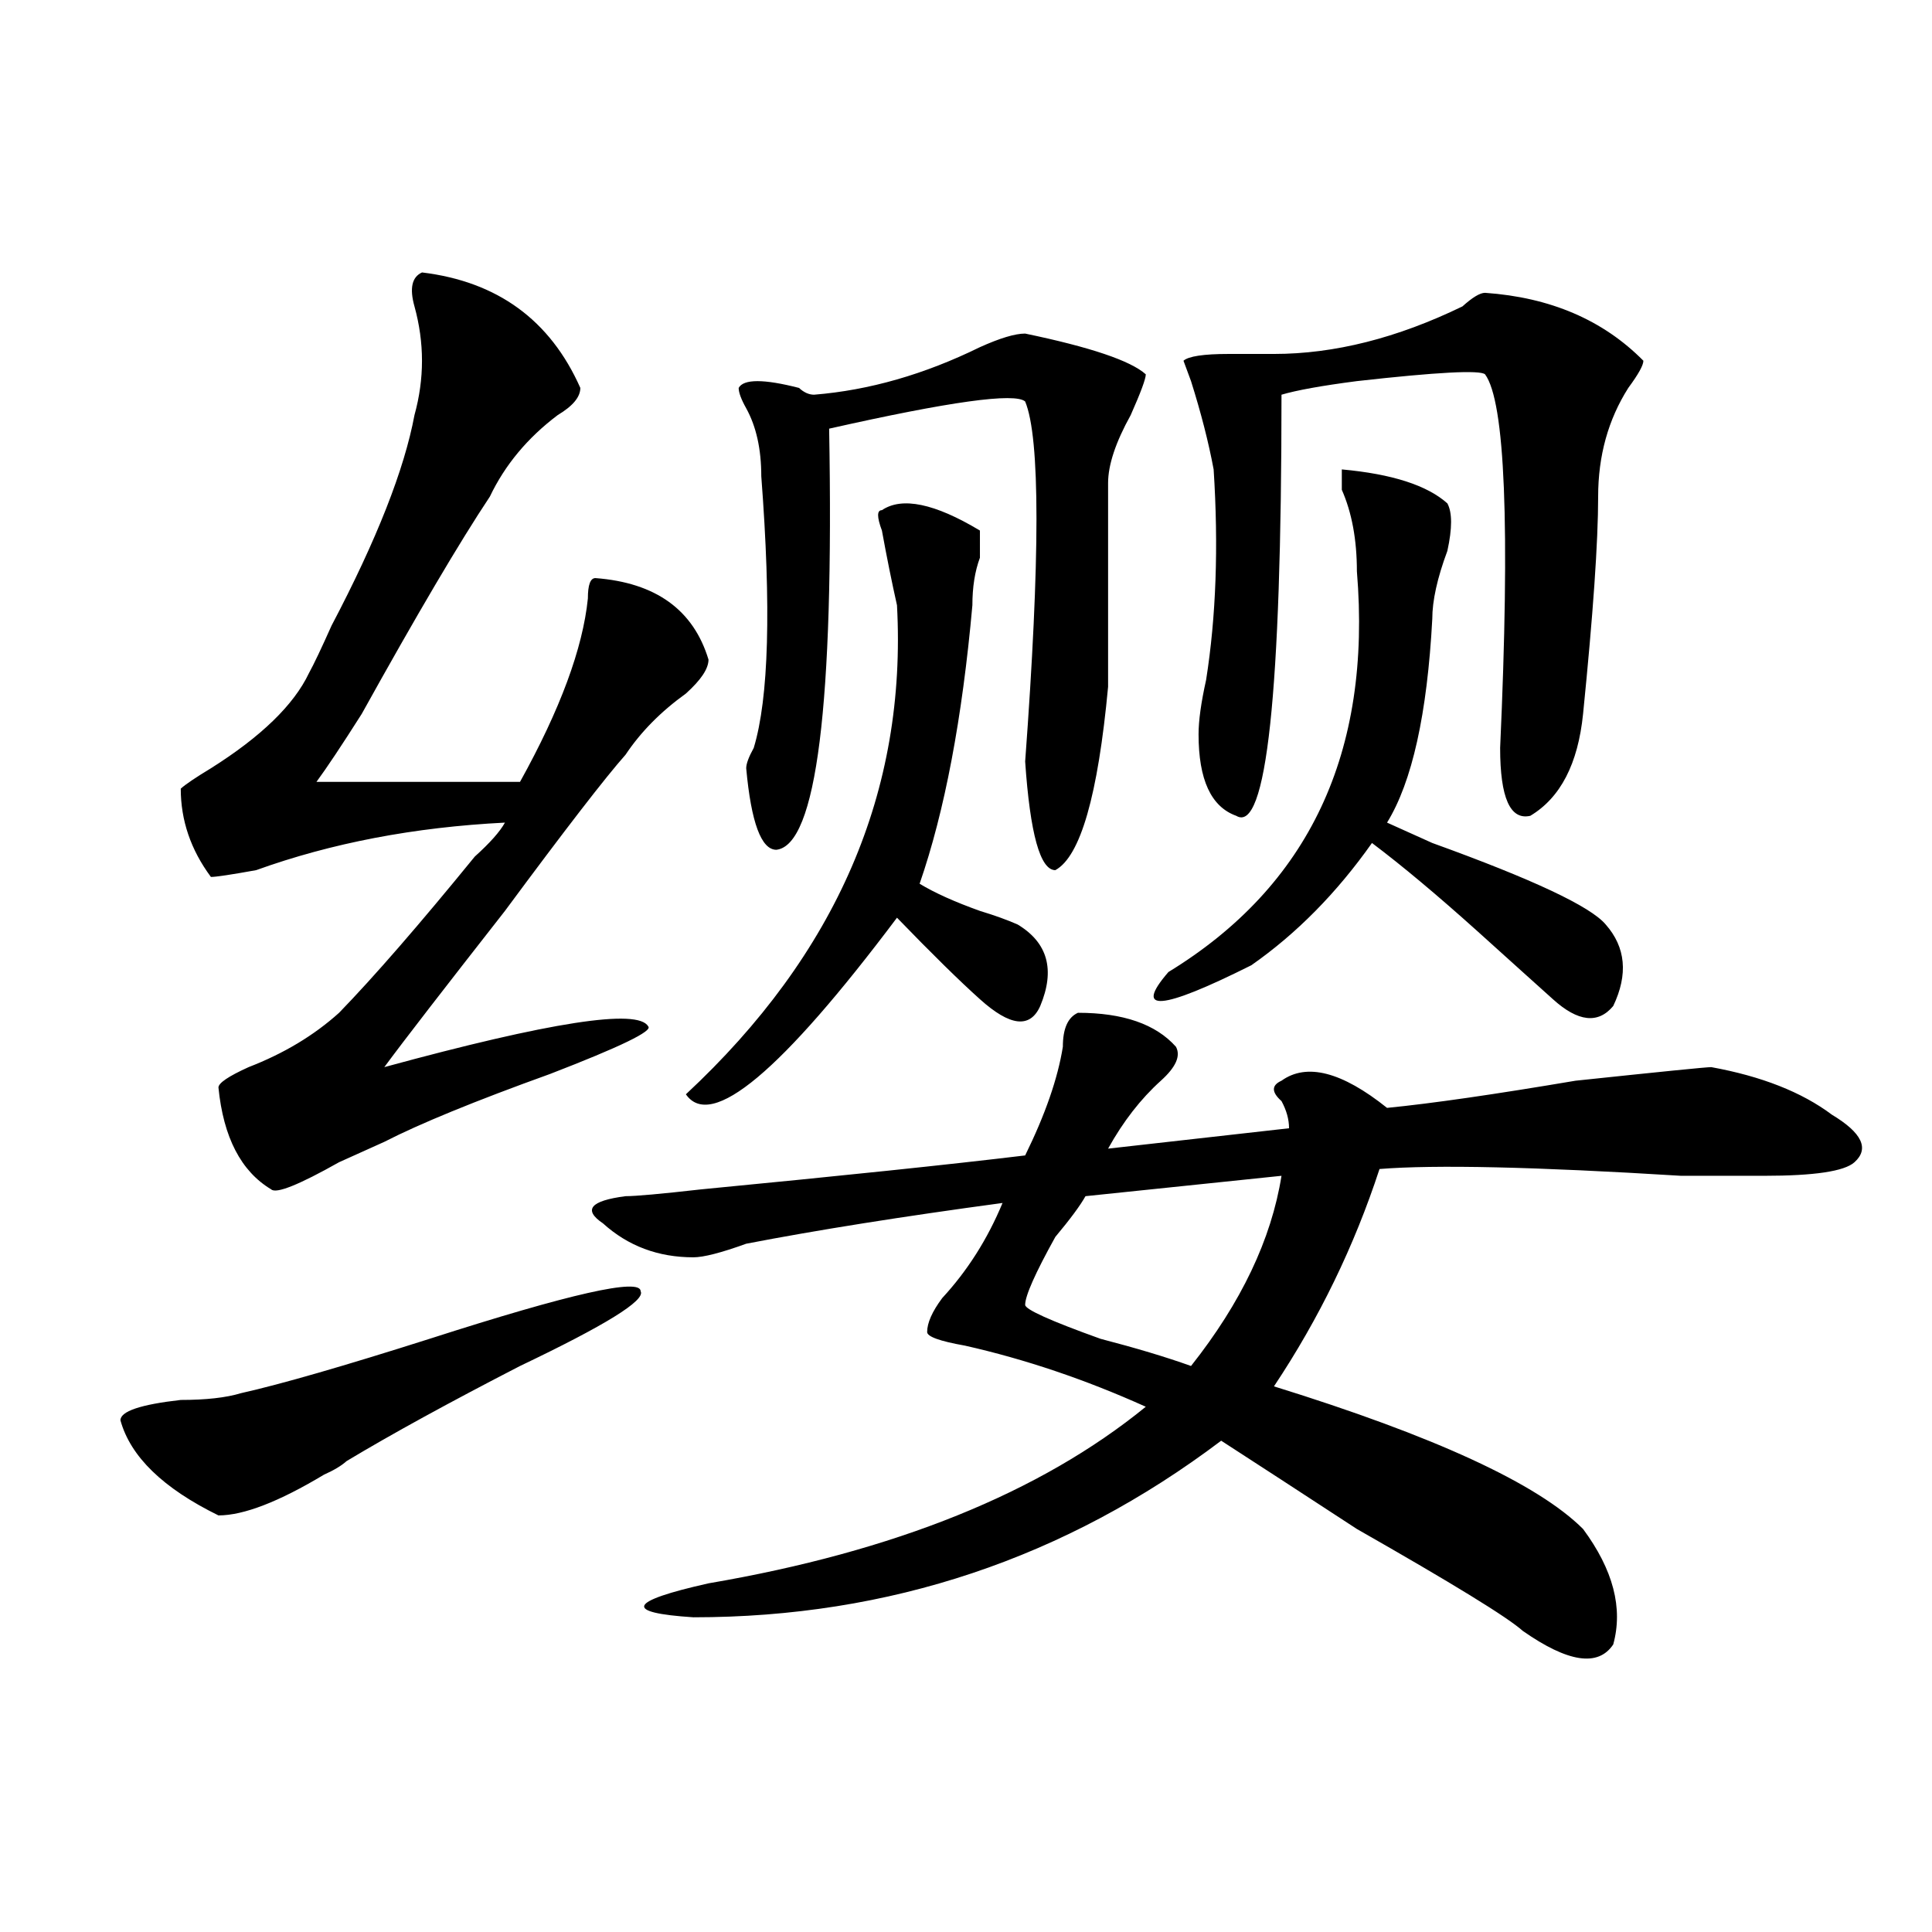
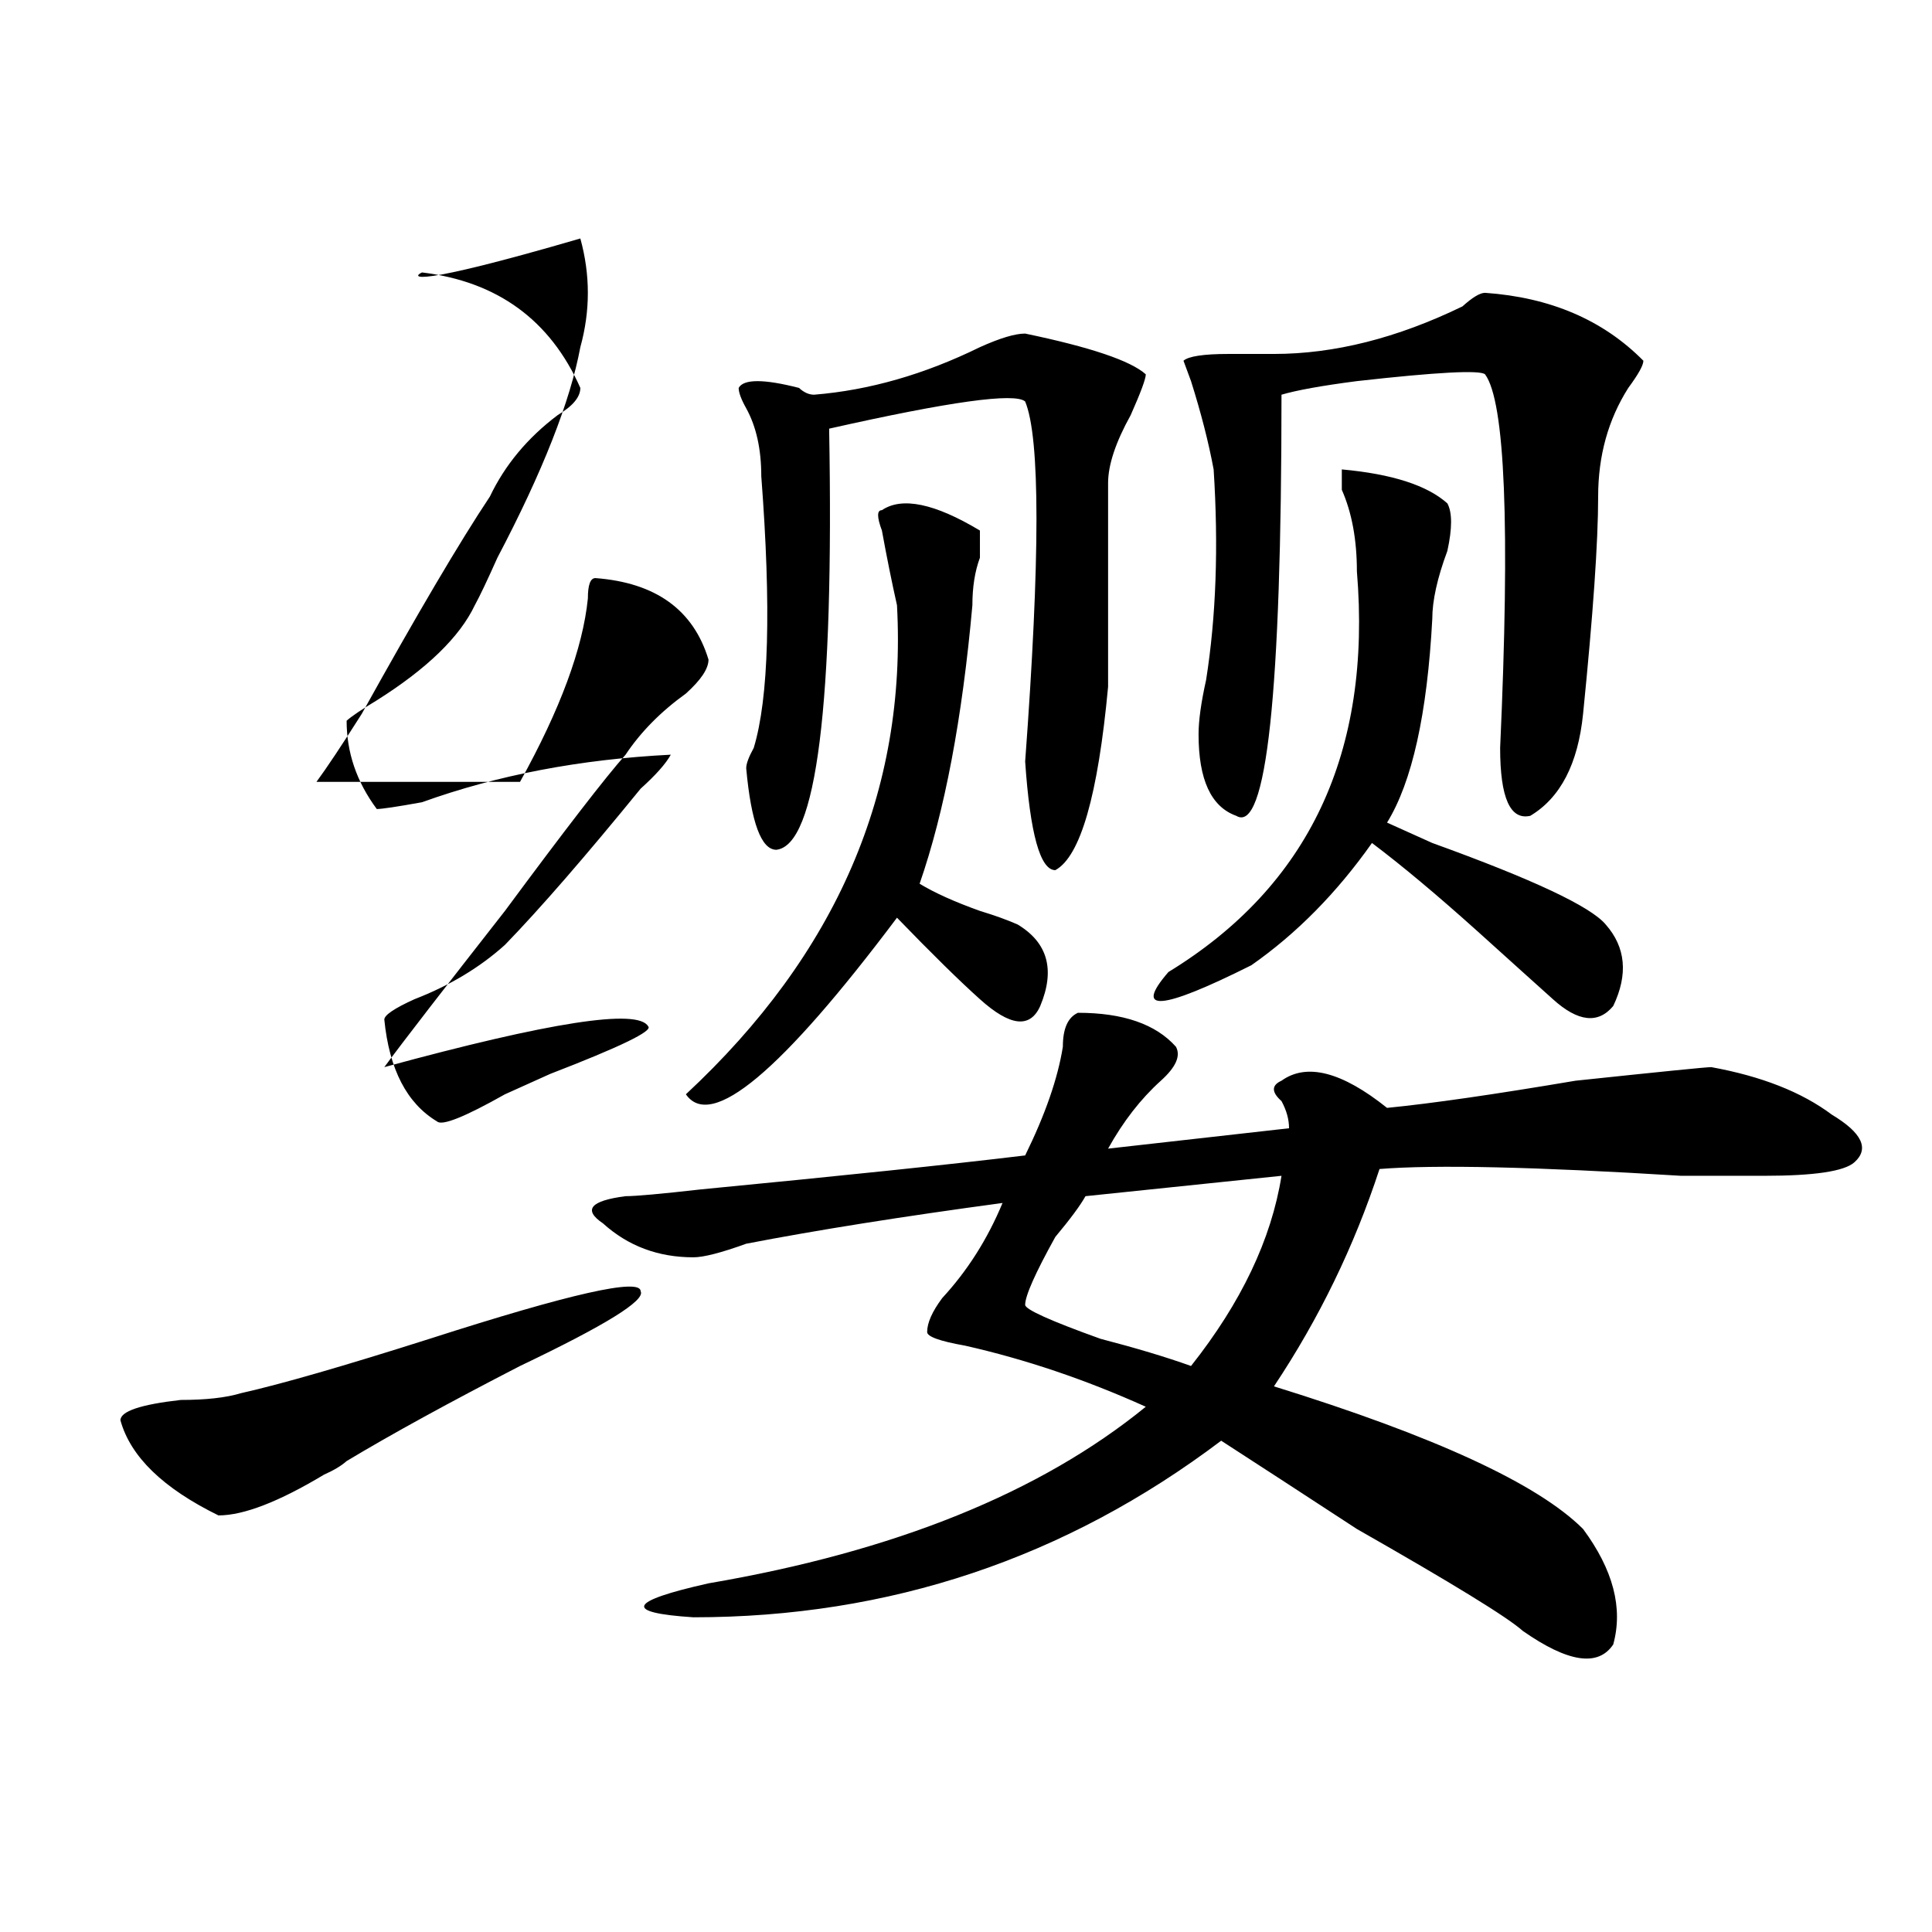
<svg xmlns="http://www.w3.org/2000/svg" version="1.1" id="图层_1" x="0px" y="0px" width="1000px" height="1000px" viewBox="0 0 1000 1000" enable-background="new 0 0 1000 1000" xml:space="preserve">
-   <path d="M331.602,668.359c2.562,4.725-18.231,17.578-62.438,38.672c-36.462,18.787-66.34,35.156-89.754,49.219  c-2.622,2.362-6.524,4.725-11.707,7.031c-23.414,14.063-41.646,21.094-54.633,21.094c-28.657-14.063-45.548-30.432-50.73-49.219  c0-4.669,10.366-8.185,31.219-10.547c12.987,0,23.414-1.153,31.219-3.516c20.792-4.669,53.292-14.063,97.559-28.125  C295.14,669.568,331.602,661.328,331.602,668.359z M218.434,141.016c39.023,4.725,66.34,24.609,81.949,59.766  c0,4.725-3.902,9.394-11.707,14.063c-15.609,11.756-27.316,25.818-35.121,42.188c-15.609,23.456-37.743,60.975-66.34,112.5  c-10.427,16.425-18.231,28.125-23.414,35.156h105.363c20.792-37.463,32.499-69.104,35.121-94.922c0-7.031,1.28-10.547,3.902-10.547  c31.219,2.362,50.73,16.425,58.535,42.188c0,4.725-3.902,10.547-11.707,17.578c-13.048,9.394-23.414,19.94-31.219,31.641  c-10.427,11.756-31.219,38.672-62.438,80.859c-31.219,39.881-52.071,66.797-62.438,80.859  c85.852-23.4,131.339-30.432,136.582-21.094c2.562,2.362-14.329,10.547-50.73,24.609c-39.023,14.063-67.681,25.818-85.852,35.156  c-5.243,2.362-13.048,5.878-23.414,10.547c-20.853,11.756-32.56,16.425-35.121,14.063c-15.609-9.338-24.755-26.916-27.316-52.734  c0-2.307,5.183-5.822,15.609-10.547c18.171-7.031,33.78-16.369,46.828-28.125c18.171-18.731,41.585-45.703,70.242-80.859  c7.805-7.031,12.987-12.854,15.609-17.578c-46.828,2.362-89.754,10.547-128.777,24.609c-13.048,2.362-20.853,3.516-23.414,3.516  c-10.427-14.063-15.609-29.278-15.609-45.703c2.562-2.307,7.805-5.822,15.609-10.547c25.976-16.369,42.926-32.794,50.73-49.219  c2.562-4.669,6.464-12.854,11.707-24.609c23.414-44.494,37.683-80.859,42.926-108.984c5.183-18.731,5.183-37.463,0-56.25  C211.909,149.256,213.19,143.378,218.434,141.016z M557.938,524.219c23.414,0,40.304,5.878,50.73,17.578  c2.562,4.725,0,10.547-7.805,17.578c-10.427,9.394-19.512,21.094-27.316,35.156l93.656-10.547c0-4.669-1.341-9.338-3.902-14.063  c-5.243-4.669-5.243-8.185,0-10.547c12.987-9.338,31.219-4.669,54.633,14.063c23.414-2.307,55.913-7.031,97.559-14.063  c44.206-4.669,67.62-7.031,70.242-7.031c25.976,4.725,46.828,12.909,62.438,24.609c15.609,9.394,19.512,17.578,11.707,24.609  c-5.243,4.725-20.853,7.031-46.828,7.031c-5.243,0-19.512,0-42.926,0c-75.485-4.669-127.497-5.822-156.094-3.516  c-13.048,39.881-31.219,77.344-54.633,112.5c83.229,25.818,136.582,50.428,159.996,73.828  c15.609,21.094,20.792,40.979,15.609,59.766c-7.805,11.7-23.414,9.338-46.828-7.031c-7.805-7.031-36.462-24.609-85.852-52.734  c-28.657-18.731-52.071-33.947-70.242-45.703c-80.669,60.919-171.703,91.406-273.164,91.406c-36.462-2.362-33.841-8.24,7.805-17.578  c96.218-16.425,171.703-46.856,226.336-91.406c-31.219-14.063-62.438-24.609-93.656-31.641c-13.048-2.307-19.512-4.669-19.512-7.031  c0-4.669,2.562-10.547,7.805-17.578c12.987-14.063,23.414-30.432,31.219-49.219c-52.071,7.031-96.278,14.063-132.68,21.094  c-13.048,4.725-22.134,7.031-27.316,7.031c-18.231,0-33.841-5.822-46.828-17.578c-10.427-7.031-6.524-11.7,11.707-14.063  c5.183,0,18.171-1.153,39.023-3.516c72.804-7.031,128.777-12.854,167.801-17.578c10.366-21.094,16.89-39.825,19.512-56.25  C550.133,532.459,552.694,526.581,557.938,524.219z M456.477,264.063c10.366-7.031,27.316-3.516,50.73,10.547  c0,2.362,0,7.031,0,14.063c-2.622,7.031-3.902,15.271-3.902,24.609c-5.243,58.612-14.329,106.678-27.316,144.141  c7.805,4.725,18.171,9.394,31.219,14.063c7.805,2.362,14.269,4.725,19.512,7.031c15.609,9.394,19.512,23.456,11.707,42.188  c-5.243,11.756-15.609,10.547-31.219-3.516c-10.427-9.338-24.755-23.4-42.926-42.188c-59.876,79.706-96.278,110.193-109.266,91.406  c78.047-72.619,114.448-156.994,109.266-253.125c-2.622-11.7-5.243-24.609-7.805-38.672  C453.854,267.578,453.854,264.063,456.477,264.063z M530.621,172.656c33.78,7.031,54.633,14.063,62.438,21.094  c0,2.362-2.622,9.394-7.805,21.094c-7.805,14.063-11.707,25.818-11.707,35.156c0,21.094,0,56.25,0,105.469  c-5.243,56.25-14.329,87.891-27.316,94.922c-7.805,0-13.048-18.731-15.609-56.25c7.805-105.469,7.805-167.541,0-186.328  c-5.243-4.669-39.023,0-101.461,14.063c2.562,142.987-6.524,215.662-27.316,217.969c-7.805,0-13.048-14.063-15.609-42.188  c0-2.307,1.28-5.822,3.902-10.547c7.805-25.763,9.085-72.619,3.902-140.625c0-14.063-2.622-25.763-7.805-35.156  c-2.622-4.669-3.902-8.185-3.902-10.547c2.562-4.669,12.987-4.669,31.219,0c2.562,2.362,5.183,3.516,7.805,3.516  c28.597-2.307,57.194-10.547,85.852-24.609C517.573,175.019,525.378,172.656,530.621,172.656z M663.301,608.594L561.84,619.141  c-2.622,4.725-7.805,11.756-15.609,21.094c-10.427,18.787-15.609,30.487-15.609,35.156c0,2.362,12.987,8.24,39.023,17.578  c18.171,4.725,33.78,9.394,46.828,14.063C642.448,674.237,658.058,641.443,663.301,608.594z M694.52,242.969  c25.976,2.362,44.206,8.24,54.633,17.578c2.562,4.725,2.562,12.909,0,24.609c-5.243,14.063-7.805,25.818-7.805,35.156  c-2.622,49.219-10.427,84.375-23.414,105.469c5.183,2.362,12.987,5.878,23.414,10.547c52.011,18.787,81.949,32.85,89.754,42.188  c10.366,11.756,11.707,25.818,3.902,42.188c-7.805,9.394-18.231,8.24-31.219-3.516c-7.805-7.031-20.853-18.731-39.023-35.156  c-20.853-18.731-39.023-33.947-54.633-45.703c-18.231,25.818-39.023,46.912-62.438,63.281  c-46.828,23.456-61.157,24.609-42.926,3.516c72.804-44.494,105.363-113.653,97.559-207.422c0-16.369-2.622-30.432-7.805-42.188  C694.52,248.847,694.52,245.331,694.52,242.969z M768.664,151.563c33.78,2.362,61.097,14.063,81.949,35.156  c0,2.362-2.622,7.031-7.805,14.063c-10.427,16.425-15.609,35.156-15.609,56.25c0,23.456-2.622,60.975-7.805,112.5  c-2.622,25.818-11.707,43.396-27.316,52.734c-10.427,2.362-15.609-9.338-15.609-35.156c5.183-114.807,2.562-179.297-7.805-193.359  c-2.622-2.307-24.755-1.153-66.34,3.516c-18.231,2.362-31.219,4.725-39.023,7.031c0,154.688-7.805,227.362-23.414,217.969  c-13.048-4.669-19.512-18.731-19.512-42.188c0-7.031,1.28-16.369,3.902-28.125c5.183-32.794,6.464-69.104,3.902-108.984  c-2.622-14.063-6.524-29.278-11.707-45.703l-3.902-10.547c2.562-2.307,10.366-3.516,23.414-3.516c12.987,0,20.792,0,23.414,0  c31.219,0,63.718-8.185,97.559-24.609C762.14,153.925,766.042,151.563,768.664,151.563z" />
+   <path d="M331.602,668.359c2.562,4.725-18.231,17.578-62.438,38.672c-36.462,18.787-66.34,35.156-89.754,49.219  c-2.622,2.362-6.524,4.725-11.707,7.031c-23.414,14.063-41.646,21.094-54.633,21.094c-28.657-14.063-45.548-30.432-50.73-49.219  c0-4.669,10.366-8.185,31.219-10.547c12.987,0,23.414-1.153,31.219-3.516c20.792-4.669,53.292-14.063,97.559-28.125  C295.14,669.568,331.602,661.328,331.602,668.359z M218.434,141.016c39.023,4.725,66.34,24.609,81.949,59.766  c0,4.725-3.902,9.394-11.707,14.063c-15.609,11.756-27.316,25.818-35.121,42.188c-15.609,23.456-37.743,60.975-66.34,112.5  c-10.427,16.425-18.231,28.125-23.414,35.156h105.363c20.792-37.463,32.499-69.104,35.121-94.922c0-7.031,1.28-10.547,3.902-10.547  c31.219,2.362,50.73,16.425,58.535,42.188c0,4.725-3.902,10.547-11.707,17.578c-13.048,9.394-23.414,19.94-31.219,31.641  c-10.427,11.756-31.219,38.672-62.438,80.859c-31.219,39.881-52.071,66.797-62.438,80.859  c85.852-23.4,131.339-30.432,136.582-21.094c2.562,2.362-14.329,10.547-50.73,24.609c-5.243,2.362-13.048,5.878-23.414,10.547c-20.853,11.756-32.56,16.425-35.121,14.063c-15.609-9.338-24.755-26.916-27.316-52.734  c0-2.307,5.183-5.822,15.609-10.547c18.171-7.031,33.78-16.369,46.828-28.125c18.171-18.731,41.585-45.703,70.242-80.859  c7.805-7.031,12.987-12.854,15.609-17.578c-46.828,2.362-89.754,10.547-128.777,24.609c-13.048,2.362-20.853,3.516-23.414,3.516  c-10.427-14.063-15.609-29.278-15.609-45.703c2.562-2.307,7.805-5.822,15.609-10.547c25.976-16.369,42.926-32.794,50.73-49.219  c2.562-4.669,6.464-12.854,11.707-24.609c23.414-44.494,37.683-80.859,42.926-108.984c5.183-18.731,5.183-37.463,0-56.25  C211.909,149.256,213.19,143.378,218.434,141.016z M557.938,524.219c23.414,0,40.304,5.878,50.73,17.578  c2.562,4.725,0,10.547-7.805,17.578c-10.427,9.394-19.512,21.094-27.316,35.156l93.656-10.547c0-4.669-1.341-9.338-3.902-14.063  c-5.243-4.669-5.243-8.185,0-10.547c12.987-9.338,31.219-4.669,54.633,14.063c23.414-2.307,55.913-7.031,97.559-14.063  c44.206-4.669,67.62-7.031,70.242-7.031c25.976,4.725,46.828,12.909,62.438,24.609c15.609,9.394,19.512,17.578,11.707,24.609  c-5.243,4.725-20.853,7.031-46.828,7.031c-5.243,0-19.512,0-42.926,0c-75.485-4.669-127.497-5.822-156.094-3.516  c-13.048,39.881-31.219,77.344-54.633,112.5c83.229,25.818,136.582,50.428,159.996,73.828  c15.609,21.094,20.792,40.979,15.609,59.766c-7.805,11.7-23.414,9.338-46.828-7.031c-7.805-7.031-36.462-24.609-85.852-52.734  c-28.657-18.731-52.071-33.947-70.242-45.703c-80.669,60.919-171.703,91.406-273.164,91.406c-36.462-2.362-33.841-8.24,7.805-17.578  c96.218-16.425,171.703-46.856,226.336-91.406c-31.219-14.063-62.438-24.609-93.656-31.641c-13.048-2.307-19.512-4.669-19.512-7.031  c0-4.669,2.562-10.547,7.805-17.578c12.987-14.063,23.414-30.432,31.219-49.219c-52.071,7.031-96.278,14.063-132.68,21.094  c-13.048,4.725-22.134,7.031-27.316,7.031c-18.231,0-33.841-5.822-46.828-17.578c-10.427-7.031-6.524-11.7,11.707-14.063  c5.183,0,18.171-1.153,39.023-3.516c72.804-7.031,128.777-12.854,167.801-17.578c10.366-21.094,16.89-39.825,19.512-56.25  C550.133,532.459,552.694,526.581,557.938,524.219z M456.477,264.063c10.366-7.031,27.316-3.516,50.73,10.547  c0,2.362,0,7.031,0,14.063c-2.622,7.031-3.902,15.271-3.902,24.609c-5.243,58.612-14.329,106.678-27.316,144.141  c7.805,4.725,18.171,9.394,31.219,14.063c7.805,2.362,14.269,4.725,19.512,7.031c15.609,9.394,19.512,23.456,11.707,42.188  c-5.243,11.756-15.609,10.547-31.219-3.516c-10.427-9.338-24.755-23.4-42.926-42.188c-59.876,79.706-96.278,110.193-109.266,91.406  c78.047-72.619,114.448-156.994,109.266-253.125c-2.622-11.7-5.243-24.609-7.805-38.672  C453.854,267.578,453.854,264.063,456.477,264.063z M530.621,172.656c33.78,7.031,54.633,14.063,62.438,21.094  c0,2.362-2.622,9.394-7.805,21.094c-7.805,14.063-11.707,25.818-11.707,35.156c0,21.094,0,56.25,0,105.469  c-5.243,56.25-14.329,87.891-27.316,94.922c-7.805,0-13.048-18.731-15.609-56.25c7.805-105.469,7.805-167.541,0-186.328  c-5.243-4.669-39.023,0-101.461,14.063c2.562,142.987-6.524,215.662-27.316,217.969c-7.805,0-13.048-14.063-15.609-42.188  c0-2.307,1.28-5.822,3.902-10.547c7.805-25.763,9.085-72.619,3.902-140.625c0-14.063-2.622-25.763-7.805-35.156  c-2.622-4.669-3.902-8.185-3.902-10.547c2.562-4.669,12.987-4.669,31.219,0c2.562,2.362,5.183,3.516,7.805,3.516  c28.597-2.307,57.194-10.547,85.852-24.609C517.573,175.019,525.378,172.656,530.621,172.656z M663.301,608.594L561.84,619.141  c-2.622,4.725-7.805,11.756-15.609,21.094c-10.427,18.787-15.609,30.487-15.609,35.156c0,2.362,12.987,8.24,39.023,17.578  c18.171,4.725,33.78,9.394,46.828,14.063C642.448,674.237,658.058,641.443,663.301,608.594z M694.52,242.969  c25.976,2.362,44.206,8.24,54.633,17.578c2.562,4.725,2.562,12.909,0,24.609c-5.243,14.063-7.805,25.818-7.805,35.156  c-2.622,49.219-10.427,84.375-23.414,105.469c5.183,2.362,12.987,5.878,23.414,10.547c52.011,18.787,81.949,32.85,89.754,42.188  c10.366,11.756,11.707,25.818,3.902,42.188c-7.805,9.394-18.231,8.24-31.219-3.516c-7.805-7.031-20.853-18.731-39.023-35.156  c-20.853-18.731-39.023-33.947-54.633-45.703c-18.231,25.818-39.023,46.912-62.438,63.281  c-46.828,23.456-61.157,24.609-42.926,3.516c72.804-44.494,105.363-113.653,97.559-207.422c0-16.369-2.622-30.432-7.805-42.188  C694.52,248.847,694.52,245.331,694.52,242.969z M768.664,151.563c33.78,2.362,61.097,14.063,81.949,35.156  c0,2.362-2.622,7.031-7.805,14.063c-10.427,16.425-15.609,35.156-15.609,56.25c0,23.456-2.622,60.975-7.805,112.5  c-2.622,25.818-11.707,43.396-27.316,52.734c-10.427,2.362-15.609-9.338-15.609-35.156c5.183-114.807,2.562-179.297-7.805-193.359  c-2.622-2.307-24.755-1.153-66.34,3.516c-18.231,2.362-31.219,4.725-39.023,7.031c0,154.688-7.805,227.362-23.414,217.969  c-13.048-4.669-19.512-18.731-19.512-42.188c0-7.031,1.28-16.369,3.902-28.125c5.183-32.794,6.464-69.104,3.902-108.984  c-2.622-14.063-6.524-29.278-11.707-45.703l-3.902-10.547c2.562-2.307,10.366-3.516,23.414-3.516c12.987,0,20.792,0,23.414,0  c31.219,0,63.718-8.185,97.559-24.609C762.14,153.925,766.042,151.563,768.664,151.563z" />
</svg>